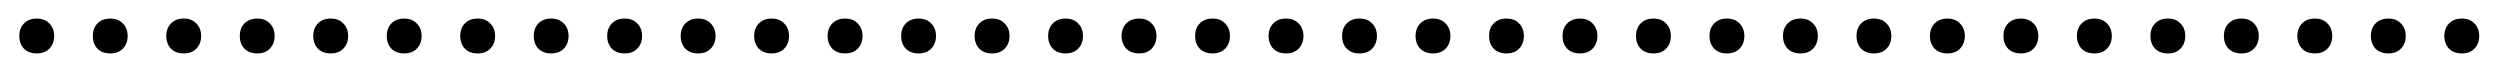
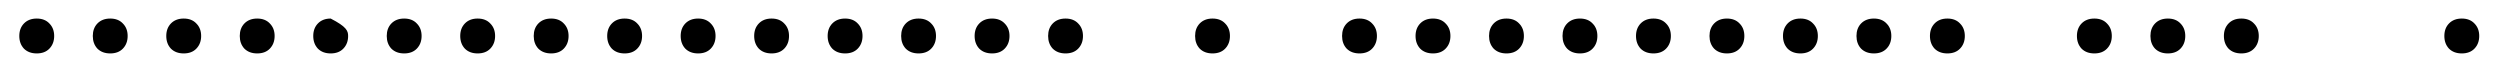
<svg xmlns="http://www.w3.org/2000/svg" width="100" height="3" viewBox="0 0 100 3" fill="none">
  <path d="M0.957 1.945C0.834 1.813 0.772 1.645 0.772 1.439C0.772 1.234 0.834 1.068 0.957 0.94C1.085 0.808 1.256 0.742 1.47 0.742C1.684 0.742 1.853 0.808 1.976 0.94C2.103 1.068 2.167 1.234 2.167 1.439C2.167 1.645 2.103 1.813 1.976 1.945C1.853 2.073 1.684 2.137 1.47 2.137C1.256 2.137 1.085 2.073 0.957 1.945Z" fill="black" />
  <path d="M3.896 1.945C3.773 1.813 3.712 1.645 3.712 1.439C3.712 1.234 3.773 1.068 3.896 0.94C4.024 0.808 4.195 0.742 4.409 0.742C4.623 0.742 4.792 0.808 4.915 0.94C5.043 1.068 5.106 1.234 5.106 1.439C5.106 1.645 5.043 1.813 4.915 1.945C4.792 2.073 4.623 2.137 4.409 2.137C4.195 2.137 4.024 2.073 3.896 1.945Z" fill="black" />
  <path d="M6.836 1.945C6.713 1.813 6.651 1.645 6.651 1.439C6.651 1.234 6.713 1.068 6.836 0.94C6.964 0.808 7.134 0.742 7.349 0.742C7.563 0.742 7.731 0.808 7.854 0.94C7.982 1.068 8.046 1.234 8.046 1.439C8.046 1.645 7.982 1.813 7.854 1.945C7.731 2.073 7.563 2.137 7.349 2.137C7.134 2.137 6.964 2.073 6.836 1.945Z" fill="black" />
  <path d="M9.775 1.945C9.652 1.813 9.591 1.645 9.591 1.439C9.591 1.234 9.652 1.068 9.775 0.94C9.903 0.808 10.074 0.742 10.288 0.742C10.502 0.742 10.671 0.808 10.794 0.94C10.921 1.068 10.985 1.234 10.985 1.439C10.985 1.645 10.921 1.813 10.794 1.945C10.671 2.073 10.502 2.137 10.288 2.137C10.074 2.137 9.903 2.073 9.775 1.945Z" fill="black" />
-   <path d="M12.715 1.945C12.592 1.813 12.53 1.645 12.53 1.439C12.53 1.234 12.592 1.068 12.715 0.94C12.842 0.808 13.013 0.742 13.227 0.742C13.442 0.742 13.61 0.808 13.733 0.94C13.861 1.068 13.925 1.234 13.925 1.439C13.925 1.645 13.861 1.813 13.733 1.945C13.61 2.073 13.442 2.137 13.227 2.137C13.013 2.137 12.842 2.073 12.715 1.945Z" fill="black" />
+   <path d="M12.715 1.945C12.592 1.813 12.53 1.645 12.53 1.439C12.53 1.234 12.592 1.068 12.715 0.94C12.842 0.808 13.013 0.742 13.227 0.742C13.861 1.068 13.925 1.234 13.925 1.439C13.925 1.645 13.861 1.813 13.733 1.945C13.61 2.073 13.442 2.137 13.227 2.137C13.013 2.137 12.842 2.073 12.715 1.945Z" fill="black" />
  <path d="M15.654 1.945C15.531 1.813 15.47 1.645 15.47 1.439C15.47 1.234 15.531 1.068 15.654 0.94C15.782 0.808 15.953 0.742 16.167 0.742C16.381 0.742 16.55 0.808 16.673 0.94C16.8 1.068 16.864 1.234 16.864 1.439C16.864 1.645 16.8 1.813 16.673 1.945C16.55 2.073 16.381 2.137 16.167 2.137C15.953 2.137 15.782 2.073 15.654 1.945Z" fill="black" />
  <path d="M18.594 1.945C18.471 1.813 18.409 1.645 18.409 1.439C18.409 1.234 18.471 1.068 18.594 0.94C18.721 0.808 18.892 0.742 19.106 0.742C19.321 0.742 19.489 0.808 19.612 0.94C19.74 1.068 19.804 1.234 19.804 1.439C19.804 1.645 19.74 1.813 19.612 1.945C19.489 2.073 19.321 2.137 19.106 2.137C18.892 2.137 18.721 2.073 18.594 1.945Z" fill="black" />
  <path d="M21.533 1.945C21.41 1.813 21.349 1.645 21.349 1.439C21.349 1.234 21.41 1.068 21.533 0.94C21.661 0.808 21.832 0.742 22.046 0.742C22.26 0.742 22.429 0.808 22.552 0.94C22.679 1.068 22.743 1.234 22.743 1.439C22.743 1.645 22.679 1.813 22.552 1.945C22.429 2.073 22.26 2.137 22.046 2.137C21.832 2.137 21.661 2.073 21.533 1.945Z" fill="black" />
  <path d="M24.473 1.945C24.35 1.813 24.288 1.645 24.288 1.439C24.288 1.234 24.35 1.068 24.473 0.94C24.6 0.808 24.771 0.742 24.985 0.742C25.2 0.742 25.368 0.808 25.491 0.94C25.619 1.068 25.683 1.234 25.683 1.439C25.683 1.645 25.619 1.813 25.491 1.945C25.368 2.073 25.2 2.137 24.985 2.137C24.771 2.137 24.6 2.073 24.473 1.945Z" fill="black" />
  <path d="M27.412 1.945C27.289 1.813 27.227 1.645 27.227 1.439C27.227 1.234 27.289 1.068 27.412 0.94C27.54 0.808 27.711 0.742 27.925 0.742C28.139 0.742 28.308 0.808 28.431 0.94C28.558 1.068 28.622 1.234 28.622 1.439C28.622 1.645 28.558 1.813 28.431 1.945C28.308 2.073 28.139 2.137 27.925 2.137C27.711 2.137 27.54 2.073 27.412 1.945Z" fill="black" />
  <path d="M30.352 1.945C30.229 1.813 30.167 1.645 30.167 1.439C30.167 1.234 30.229 1.068 30.352 0.94C30.479 0.808 30.65 0.742 30.864 0.742C31.078 0.742 31.247 0.808 31.37 0.94C31.498 1.068 31.561 1.234 31.561 1.439C31.561 1.645 31.498 1.813 31.37 1.945C31.247 2.073 31.078 2.137 30.864 2.137C30.65 2.137 30.479 2.073 30.352 1.945Z" fill="black" />
  <path d="M33.291 1.945C33.168 1.813 33.106 1.645 33.106 1.439C33.106 1.234 33.168 1.068 33.291 0.94C33.419 0.808 33.59 0.742 33.804 0.742C34.018 0.742 34.187 0.808 34.31 0.94C34.437 1.068 34.501 1.234 34.501 1.439C34.501 1.645 34.437 1.813 34.31 1.945C34.187 2.073 34.018 2.137 33.804 2.137C33.59 2.137 33.419 2.073 33.291 1.945Z" fill="black" />
  <path d="M36.23 1.945C36.107 1.813 36.046 1.645 36.046 1.439C36.046 1.234 36.107 1.068 36.23 0.94C36.358 0.808 36.529 0.742 36.743 0.742C36.957 0.742 37.126 0.808 37.249 0.94C37.377 1.068 37.44 1.234 37.44 1.439C37.44 1.645 37.377 1.813 37.249 1.945C37.126 2.073 36.957 2.137 36.743 2.137C36.529 2.137 36.358 2.073 36.23 1.945Z" fill="black" />
  <path d="M39.17 1.945C39.047 1.813 38.985 1.645 38.985 1.439C38.985 1.234 39.047 1.068 39.17 0.94C39.297 0.808 39.468 0.742 39.683 0.742C39.897 0.742 40.065 0.808 40.188 0.94C40.316 1.068 40.38 1.234 40.38 1.439C40.38 1.645 40.316 1.813 40.188 1.945C40.065 2.073 39.897 2.137 39.683 2.137C39.468 2.137 39.297 2.073 39.17 1.945Z" fill="black" />
  <path d="M42.109 1.945C41.986 1.813 41.925 1.645 41.925 1.439C41.925 1.234 41.986 1.068 42.109 0.94C42.237 0.808 42.408 0.742 42.622 0.742C42.836 0.742 43.005 0.808 43.128 0.94C43.255 1.068 43.319 1.234 43.319 1.439C43.319 1.645 43.255 1.813 43.128 1.945C43.005 2.073 42.836 2.137 42.622 2.137C42.408 2.137 42.237 2.073 42.109 1.945Z" fill="black" />
-   <path d="M45.049 1.945C44.926 1.813 44.864 1.645 44.864 1.439C44.864 1.234 44.926 1.068 45.049 0.94C45.176 0.808 45.347 0.742 45.562 0.742C45.776 0.742 45.944 0.808 46.067 0.94C46.195 1.068 46.259 1.234 46.259 1.439C46.259 1.645 46.195 1.813 46.067 1.945C45.944 2.073 45.776 2.137 45.562 2.137C45.347 2.137 45.176 2.073 45.049 1.945Z" fill="black" />
  <path d="M47.988 1.945C47.865 1.813 47.804 1.645 47.804 1.439C47.804 1.234 47.865 1.068 47.988 0.94C48.116 0.808 48.287 0.742 48.501 0.742C48.715 0.742 48.884 0.808 49.007 0.94C49.134 1.068 49.198 1.234 49.198 1.439C49.198 1.645 49.134 1.813 49.007 1.945C48.884 2.073 48.715 2.137 48.501 2.137C48.287 2.137 48.116 2.073 47.988 1.945Z" fill="black" />
-   <path d="M50.928 1.945C50.805 1.813 50.743 1.645 50.743 1.439C50.743 1.234 50.805 1.068 50.928 0.94C51.055 0.808 51.226 0.742 51.44 0.742C51.655 0.742 51.823 0.808 51.946 0.94C52.074 1.068 52.138 1.234 52.138 1.439C52.138 1.645 52.074 1.813 51.946 1.945C51.823 2.073 51.655 2.137 51.44 2.137C51.226 2.137 51.055 2.073 50.928 1.945Z" fill="black" />
  <path d="M53.867 1.945C53.744 1.813 53.683 1.645 53.683 1.439C53.683 1.234 53.744 1.068 53.867 0.94C53.995 0.808 54.166 0.742 54.38 0.742C54.594 0.742 54.763 0.808 54.886 0.94C55.013 1.068 55.077 1.234 55.077 1.439C55.077 1.645 55.013 1.813 54.886 1.945C54.763 2.073 54.594 2.137 54.38 2.137C54.166 2.137 53.995 2.073 53.867 1.945Z" fill="black" />
  <path d="M56.807 1.945C56.684 1.813 56.622 1.645 56.622 1.439C56.622 1.234 56.684 1.068 56.807 0.94C56.934 0.808 57.105 0.742 57.319 0.742C57.533 0.742 57.702 0.808 57.825 0.94C57.953 1.068 58.017 1.234 58.017 1.439C58.017 1.645 57.953 1.813 57.825 1.945C57.702 2.073 57.533 2.137 57.319 2.137C57.105 2.137 56.934 2.073 56.807 1.945Z" fill="black" />
  <path d="M59.746 1.945C59.623 1.813 59.562 1.645 59.562 1.439C59.562 1.234 59.623 1.068 59.746 0.94C59.874 0.808 60.045 0.742 60.259 0.742C60.473 0.742 60.642 0.808 60.765 0.94C60.892 1.068 60.956 1.234 60.956 1.439C60.956 1.645 60.892 1.813 60.765 1.945C60.642 2.073 60.473 2.137 60.259 2.137C60.045 2.137 59.874 2.073 59.746 1.945Z" fill="black" />
  <path d="M62.685 1.945C62.562 1.813 62.501 1.645 62.501 1.439C62.501 1.234 62.562 1.068 62.685 0.94C62.813 0.808 62.984 0.742 63.198 0.742C63.412 0.742 63.581 0.808 63.704 0.94C63.832 1.068 63.895 1.234 63.895 1.439C63.895 1.645 63.832 1.813 63.704 1.945C63.581 2.073 63.412 2.137 63.198 2.137C62.984 2.137 62.813 2.073 62.685 1.945Z" fill="black" />
  <path d="M65.625 1.945C65.502 1.813 65.44 1.645 65.44 1.439C65.44 1.234 65.502 1.068 65.625 0.94C65.753 0.808 65.924 0.742 66.138 0.742C66.352 0.742 66.52 0.808 66.644 0.94C66.771 1.068 66.835 1.234 66.835 1.439C66.835 1.645 66.771 1.813 66.644 1.945C66.52 2.073 66.352 2.137 66.138 2.137C65.924 2.137 65.753 2.073 65.625 1.945Z" fill="black" />
  <path d="M68.564 1.945C68.441 1.813 68.38 1.645 68.38 1.439C68.38 1.234 68.441 1.068 68.564 0.94C68.692 0.808 68.863 0.742 69.077 0.742C69.291 0.742 69.46 0.808 69.583 0.94C69.711 1.068 69.774 1.234 69.774 1.439C69.774 1.645 69.711 1.813 69.583 1.945C69.46 2.073 69.291 2.137 69.077 2.137C68.863 2.137 68.692 2.073 68.564 1.945Z" fill="black" />
  <path d="M71.504 1.945C71.381 1.813 71.319 1.645 71.319 1.439C71.319 1.234 71.381 1.068 71.504 0.94C71.632 0.808 71.802 0.742 72.017 0.742C72.231 0.742 72.399 0.808 72.522 0.94C72.65 1.068 72.714 1.234 72.714 1.439C72.714 1.645 72.65 1.813 72.522 1.945C72.399 2.073 72.231 2.137 72.017 2.137C71.802 2.137 71.632 2.073 71.504 1.945Z" fill="black" />
  <path d="M74.443 1.945C74.32 1.813 74.259 1.645 74.259 1.439C74.259 1.234 74.32 1.068 74.443 0.94C74.571 0.808 74.742 0.742 74.956 0.742C75.17 0.742 75.339 0.808 75.462 0.94C75.59 1.068 75.653 1.234 75.653 1.439C75.653 1.645 75.59 1.813 75.462 1.945C75.339 2.073 75.17 2.137 74.956 2.137C74.742 2.137 74.571 2.073 74.443 1.945Z" fill="black" />
  <path d="M77.383 1.945C77.26 1.813 77.198 1.645 77.198 1.439C77.198 1.234 77.26 1.068 77.383 0.94C77.51 0.808 77.681 0.742 77.895 0.742C78.11 0.742 78.278 0.808 78.401 0.94C78.529 1.068 78.593 1.234 78.593 1.439C78.593 1.645 78.529 1.813 78.401 1.945C78.278 2.073 78.11 2.137 77.895 2.137C77.681 2.137 77.51 2.073 77.383 1.945Z" fill="black" />
-   <path d="M80.322 1.945C80.199 1.813 80.138 1.645 80.138 1.439C80.138 1.234 80.199 1.068 80.322 0.94C80.45 0.808 80.621 0.742 80.835 0.742C81.049 0.742 81.218 0.808 81.341 0.94C81.468 1.068 81.532 1.234 81.532 1.439C81.532 1.645 81.468 1.813 81.341 1.945C81.218 2.073 81.049 2.137 80.835 2.137C80.621 2.137 80.45 2.073 80.322 1.945Z" fill="black" />
  <path d="M83.262 1.945C83.139 1.813 83.077 1.645 83.077 1.439C83.077 1.234 83.139 1.068 83.262 0.94C83.389 0.808 83.56 0.742 83.774 0.742C83.989 0.742 84.157 0.808 84.28 0.94C84.408 1.068 84.472 1.234 84.472 1.439C84.472 1.645 84.408 1.813 84.28 1.945C84.157 2.073 83.989 2.137 83.774 2.137C83.56 2.137 83.389 2.073 83.262 1.945Z" fill="black" />
  <path d="M86.201 1.945C86.078 1.813 86.017 1.645 86.017 1.439C86.017 1.234 86.078 1.068 86.201 0.94C86.329 0.808 86.5 0.742 86.714 0.742C86.928 0.742 87.097 0.808 87.22 0.94C87.347 1.068 87.411 1.234 87.411 1.439C87.411 1.645 87.347 1.813 87.22 1.945C87.097 2.073 86.928 2.137 86.714 2.137C86.5 2.137 86.329 2.073 86.201 1.945Z" fill="black" />
  <path d="M89.141 1.945C89.018 1.813 88.956 1.645 88.956 1.439C88.956 1.234 89.018 1.068 89.141 0.94C89.268 0.808 89.439 0.742 89.653 0.742C89.868 0.742 90.036 0.808 90.159 0.94C90.287 1.068 90.351 1.234 90.351 1.439C90.351 1.645 90.287 1.813 90.159 1.945C90.036 2.073 89.868 2.137 89.653 2.137C89.439 2.137 89.268 2.073 89.141 1.945Z" fill="black" />
-   <path d="M92.08 1.945C91.957 1.813 91.895 1.645 91.895 1.439C91.895 1.234 91.957 1.068 92.08 0.94C92.208 0.808 92.379 0.742 92.593 0.742C92.807 0.742 92.976 0.808 93.099 0.94C93.226 1.068 93.29 1.234 93.29 1.439C93.29 1.645 93.226 1.813 93.099 1.945C92.976 2.073 92.807 2.137 92.593 2.137C92.379 2.137 92.208 2.073 92.08 1.945Z" fill="black" />
-   <path d="M95.019 1.945C94.897 1.813 94.835 1.645 94.835 1.439C94.835 1.234 94.897 1.068 95.019 0.94C95.147 0.808 95.318 0.742 95.532 0.742C95.746 0.742 95.915 0.808 96.038 0.94C96.166 1.068 96.23 1.234 96.23 1.439C96.23 1.645 96.166 1.813 96.038 1.945C95.915 2.073 95.746 2.137 95.532 2.137C95.318 2.137 95.147 2.073 95.019 1.945Z" fill="black" />
  <path d="M97.959 1.945C97.836 1.813 97.774 1.645 97.774 1.439C97.774 1.234 97.836 1.068 97.959 0.94C98.087 0.808 98.257 0.742 98.472 0.742C98.686 0.742 98.855 0.808 98.978 0.94C99.105 1.068 99.169 1.234 99.169 1.439C99.169 1.645 99.105 1.813 98.978 1.945C98.855 2.073 98.686 2.137 98.472 2.137C98.257 2.137 98.087 2.073 97.959 1.945Z" fill="black" />
</svg>